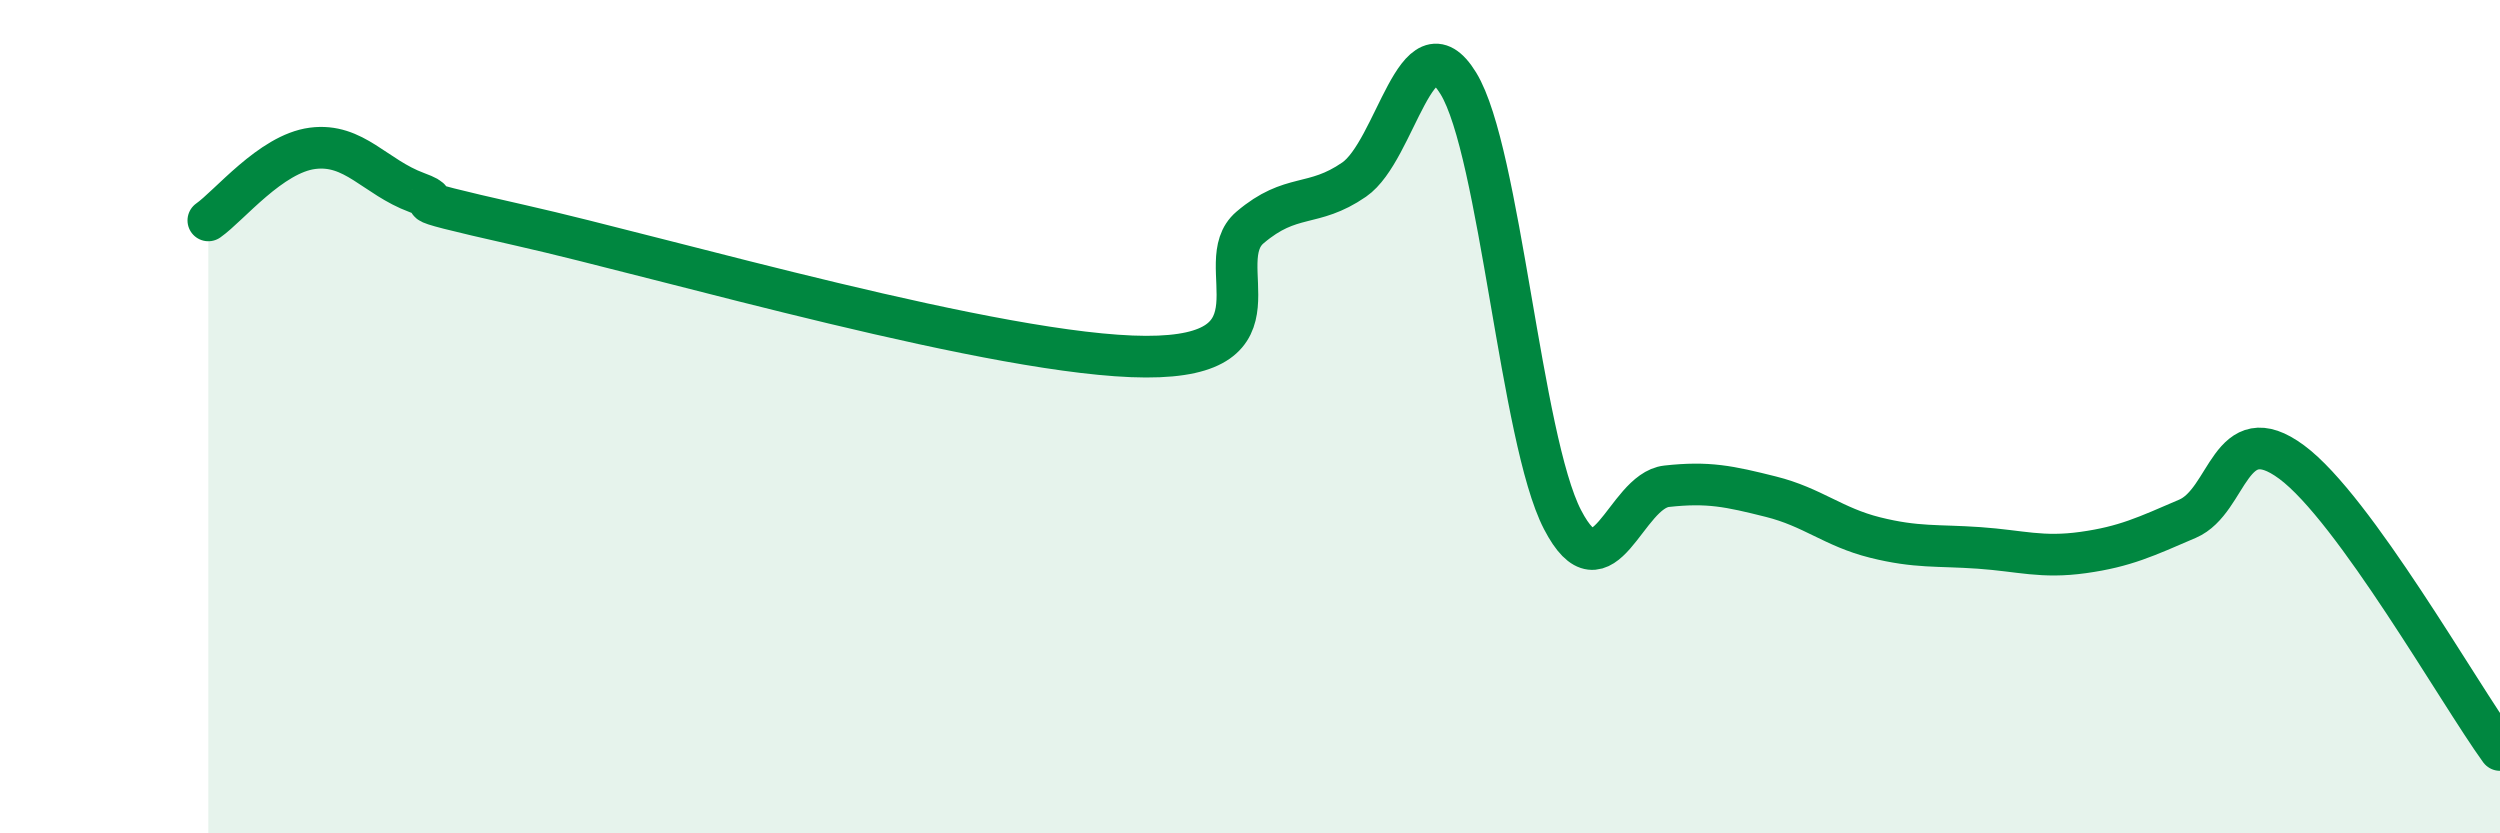
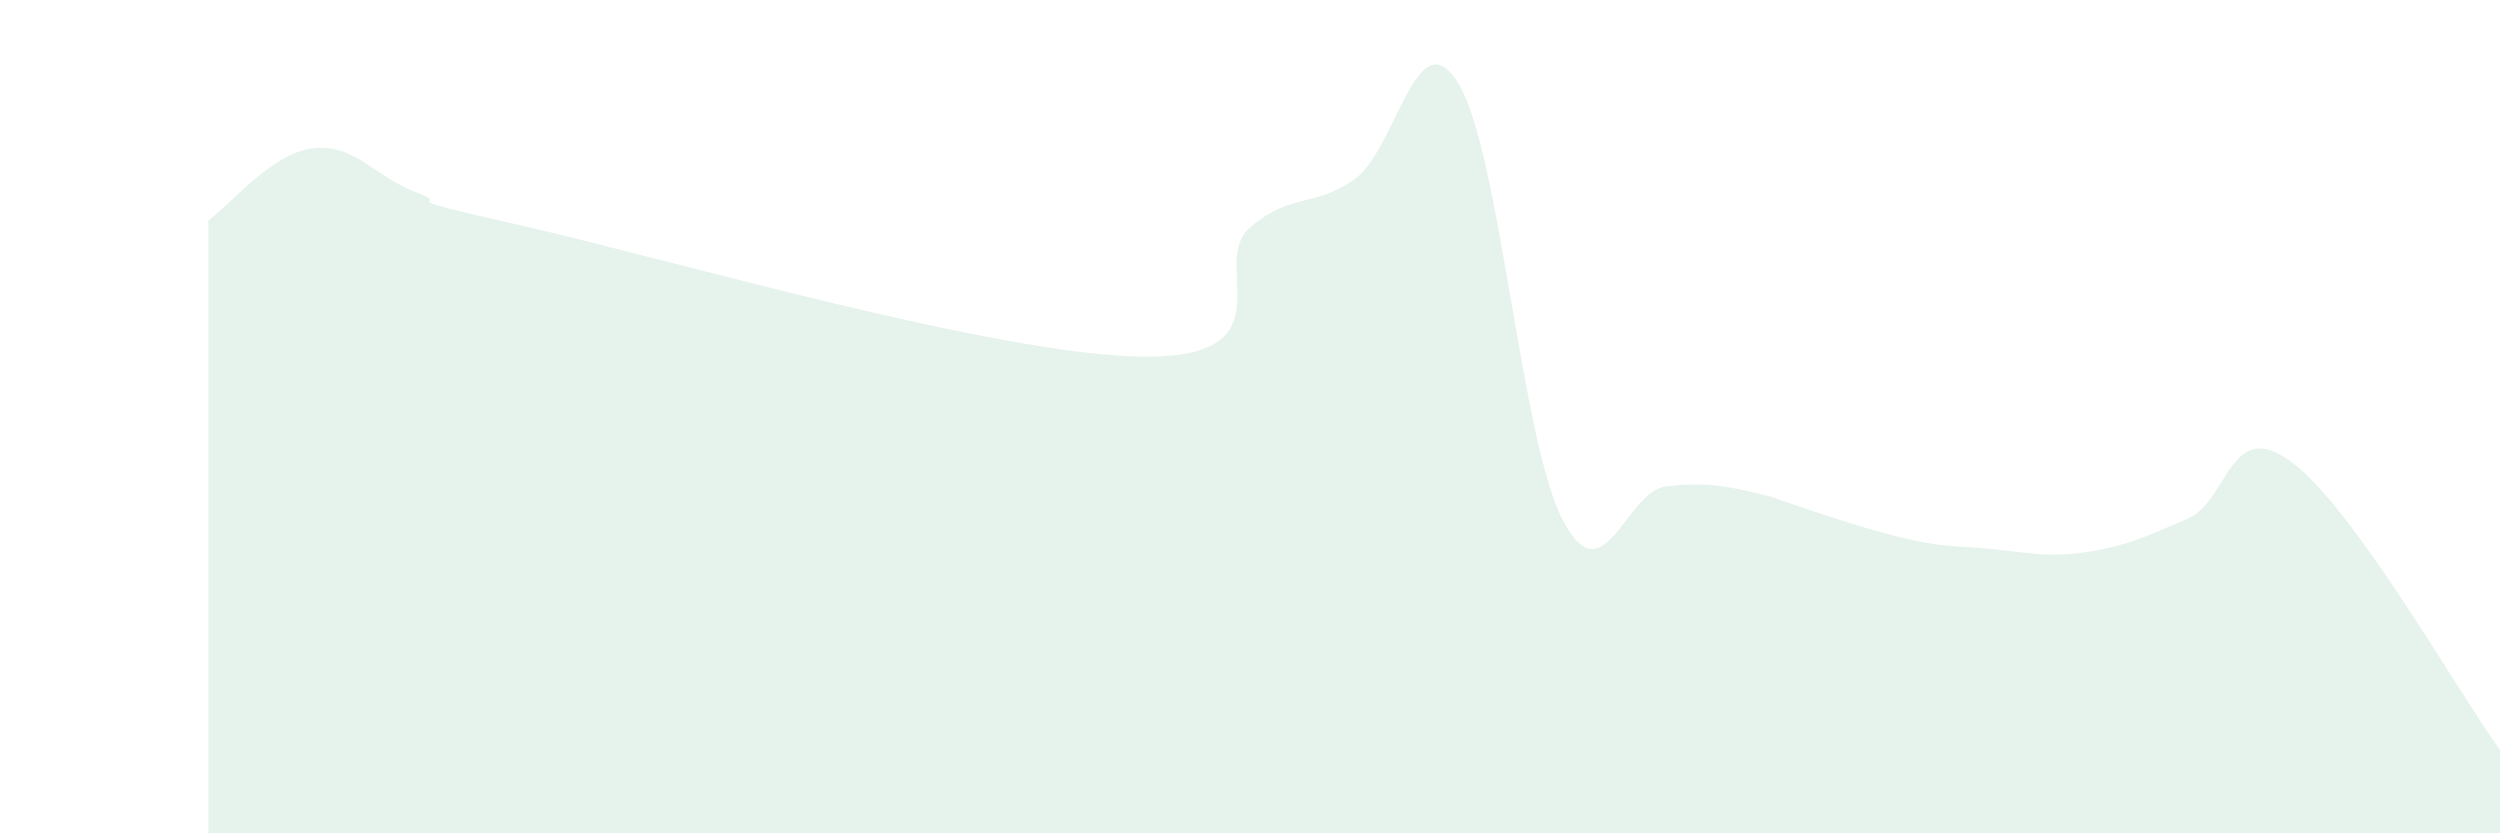
<svg xmlns="http://www.w3.org/2000/svg" width="60" height="20" viewBox="0 0 60 20">
-   <path d="M 5,5.29 C 5.5,4.94 6.5,3.69 7.5,3.56 C 8.5,3.43 9,4.25 10,4.62 C 11,4.99 9,4.62 12.5,5.41 C 16,6.2 24,8.55 27.5,8.56 C 31,8.57 29,6.31 30,5.46 C 31,4.61 31.5,5 32.5,4.31 C 33.5,3.62 34,0.37 35,2 C 36,3.63 36.5,10.54 37.5,12.47 C 38.5,14.4 39,11.78 40,11.67 C 41,11.56 41.5,11.67 42.5,11.92 C 43.5,12.17 44,12.65 45,12.9 C 46,13.15 46.5,13.08 47.5,13.15 C 48.5,13.22 49,13.4 50,13.26 C 51,13.12 51.5,12.88 52.5,12.45 C 53.5,12.02 53.5,9.98 55,11.09 C 56.5,12.2 59,16.62 60,18L60 20L5 20Z" fill="#008740" opacity="0.1" stroke-linecap="round" stroke-linejoin="round" />
-   <path d="M 5,5.29 C 5.5,4.94 6.5,3.69 7.5,3.56 C 8.5,3.43 9,4.25 10,4.62 C 11,4.99 9,4.62 12.5,5.41 C 16,6.2 24,8.55 27.5,8.56 C 31,8.57 29,6.31 30,5.46 C 31,4.61 31.5,5 32.5,4.31 C 33.5,3.62 34,0.37 35,2 C 36,3.63 36.5,10.54 37.5,12.47 C 38.5,14.4 39,11.78 40,11.67 C 41,11.56 41.5,11.67 42.5,11.92 C 43.5,12.17 44,12.65 45,12.9 C 46,13.15 46.5,13.08 47.5,13.15 C 48.5,13.22 49,13.4 50,13.26 C 51,13.12 51.5,12.88 52.5,12.45 C 53.5,12.02 53.5,9.98 55,11.09 C 56.5,12.2 59,16.62 60,18" stroke="#008740" stroke-width="1" fill="none" stroke-linecap="round" stroke-linejoin="round" />
+   <path d="M 5,5.29 C 5.5,4.94 6.5,3.69 7.5,3.56 C 8.5,3.43 9,4.25 10,4.62 C 11,4.99 9,4.62 12.5,5.41 C 16,6.2 24,8.55 27.5,8.56 C 31,8.57 29,6.31 30,5.46 C 31,4.61 31.5,5 32.5,4.31 C 33.5,3.62 34,0.37 35,2 C 36,3.63 36.5,10.54 37.5,12.47 C 38.5,14.4 39,11.78 40,11.67 C 41,11.56 41.5,11.67 42.5,11.92 C 46,13.15 46.5,13.08 47.5,13.15 C 48.5,13.22 49,13.4 50,13.26 C 51,13.12 51.5,12.88 52.5,12.45 C 53.5,12.02 53.5,9.98 55,11.09 C 56.5,12.2 59,16.62 60,18L60 20L5 20Z" fill="#008740" opacity="0.1" stroke-linecap="round" stroke-linejoin="round" />
</svg>